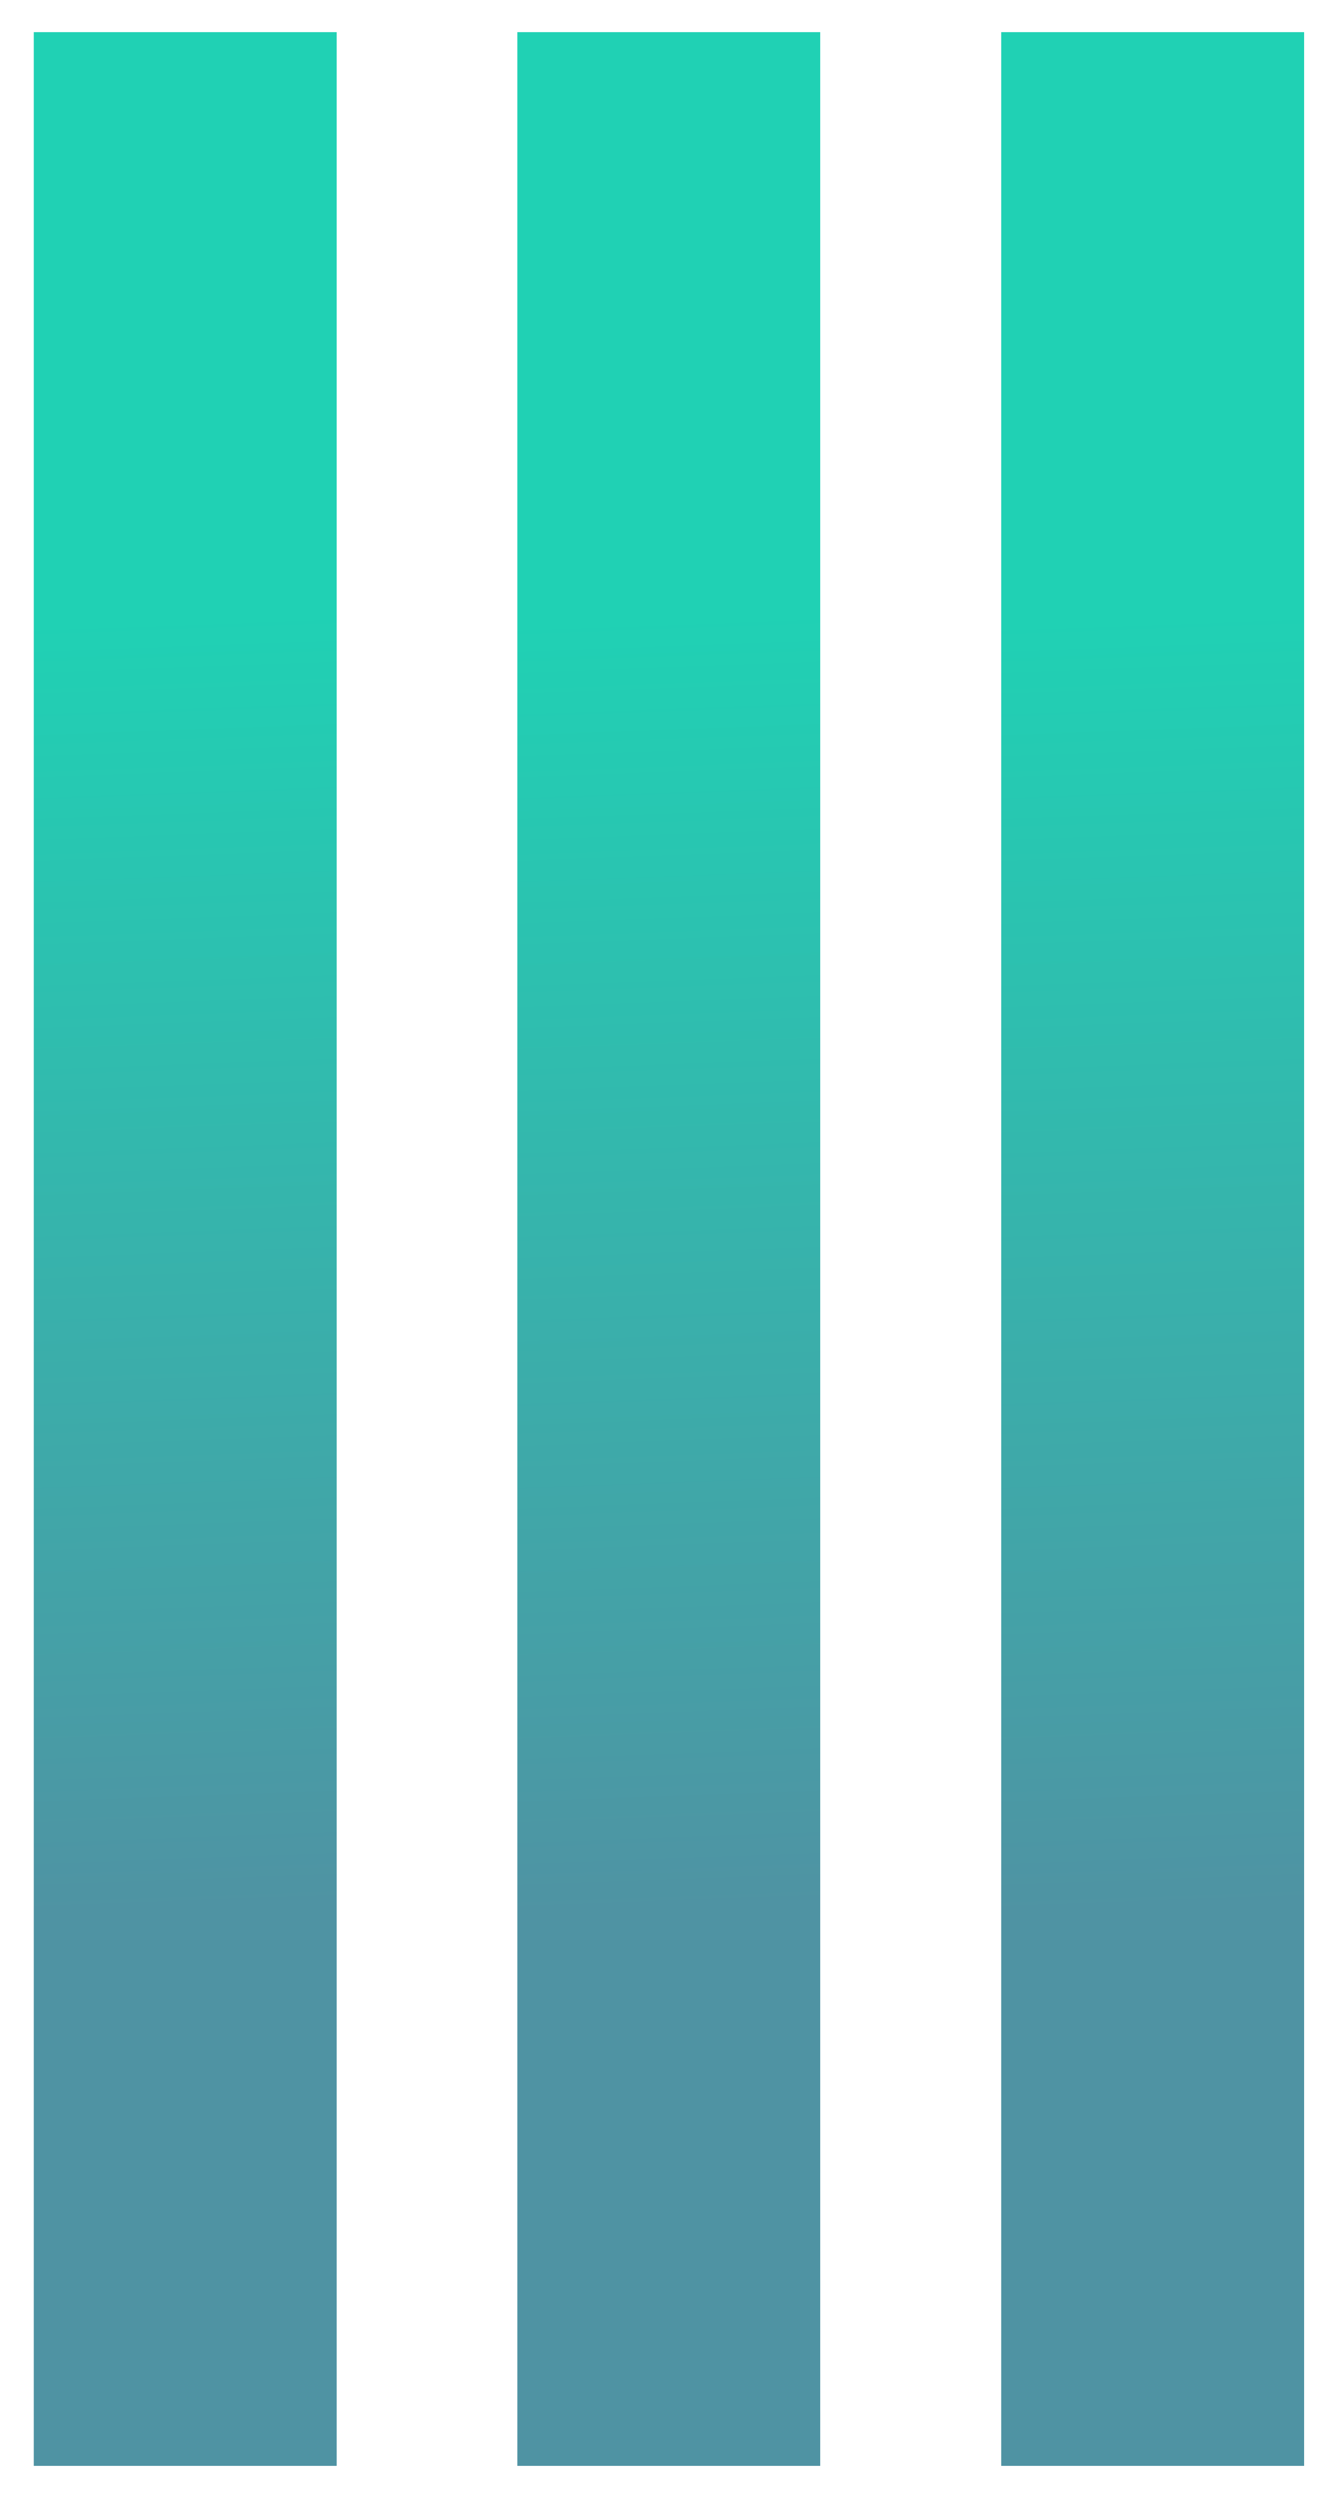
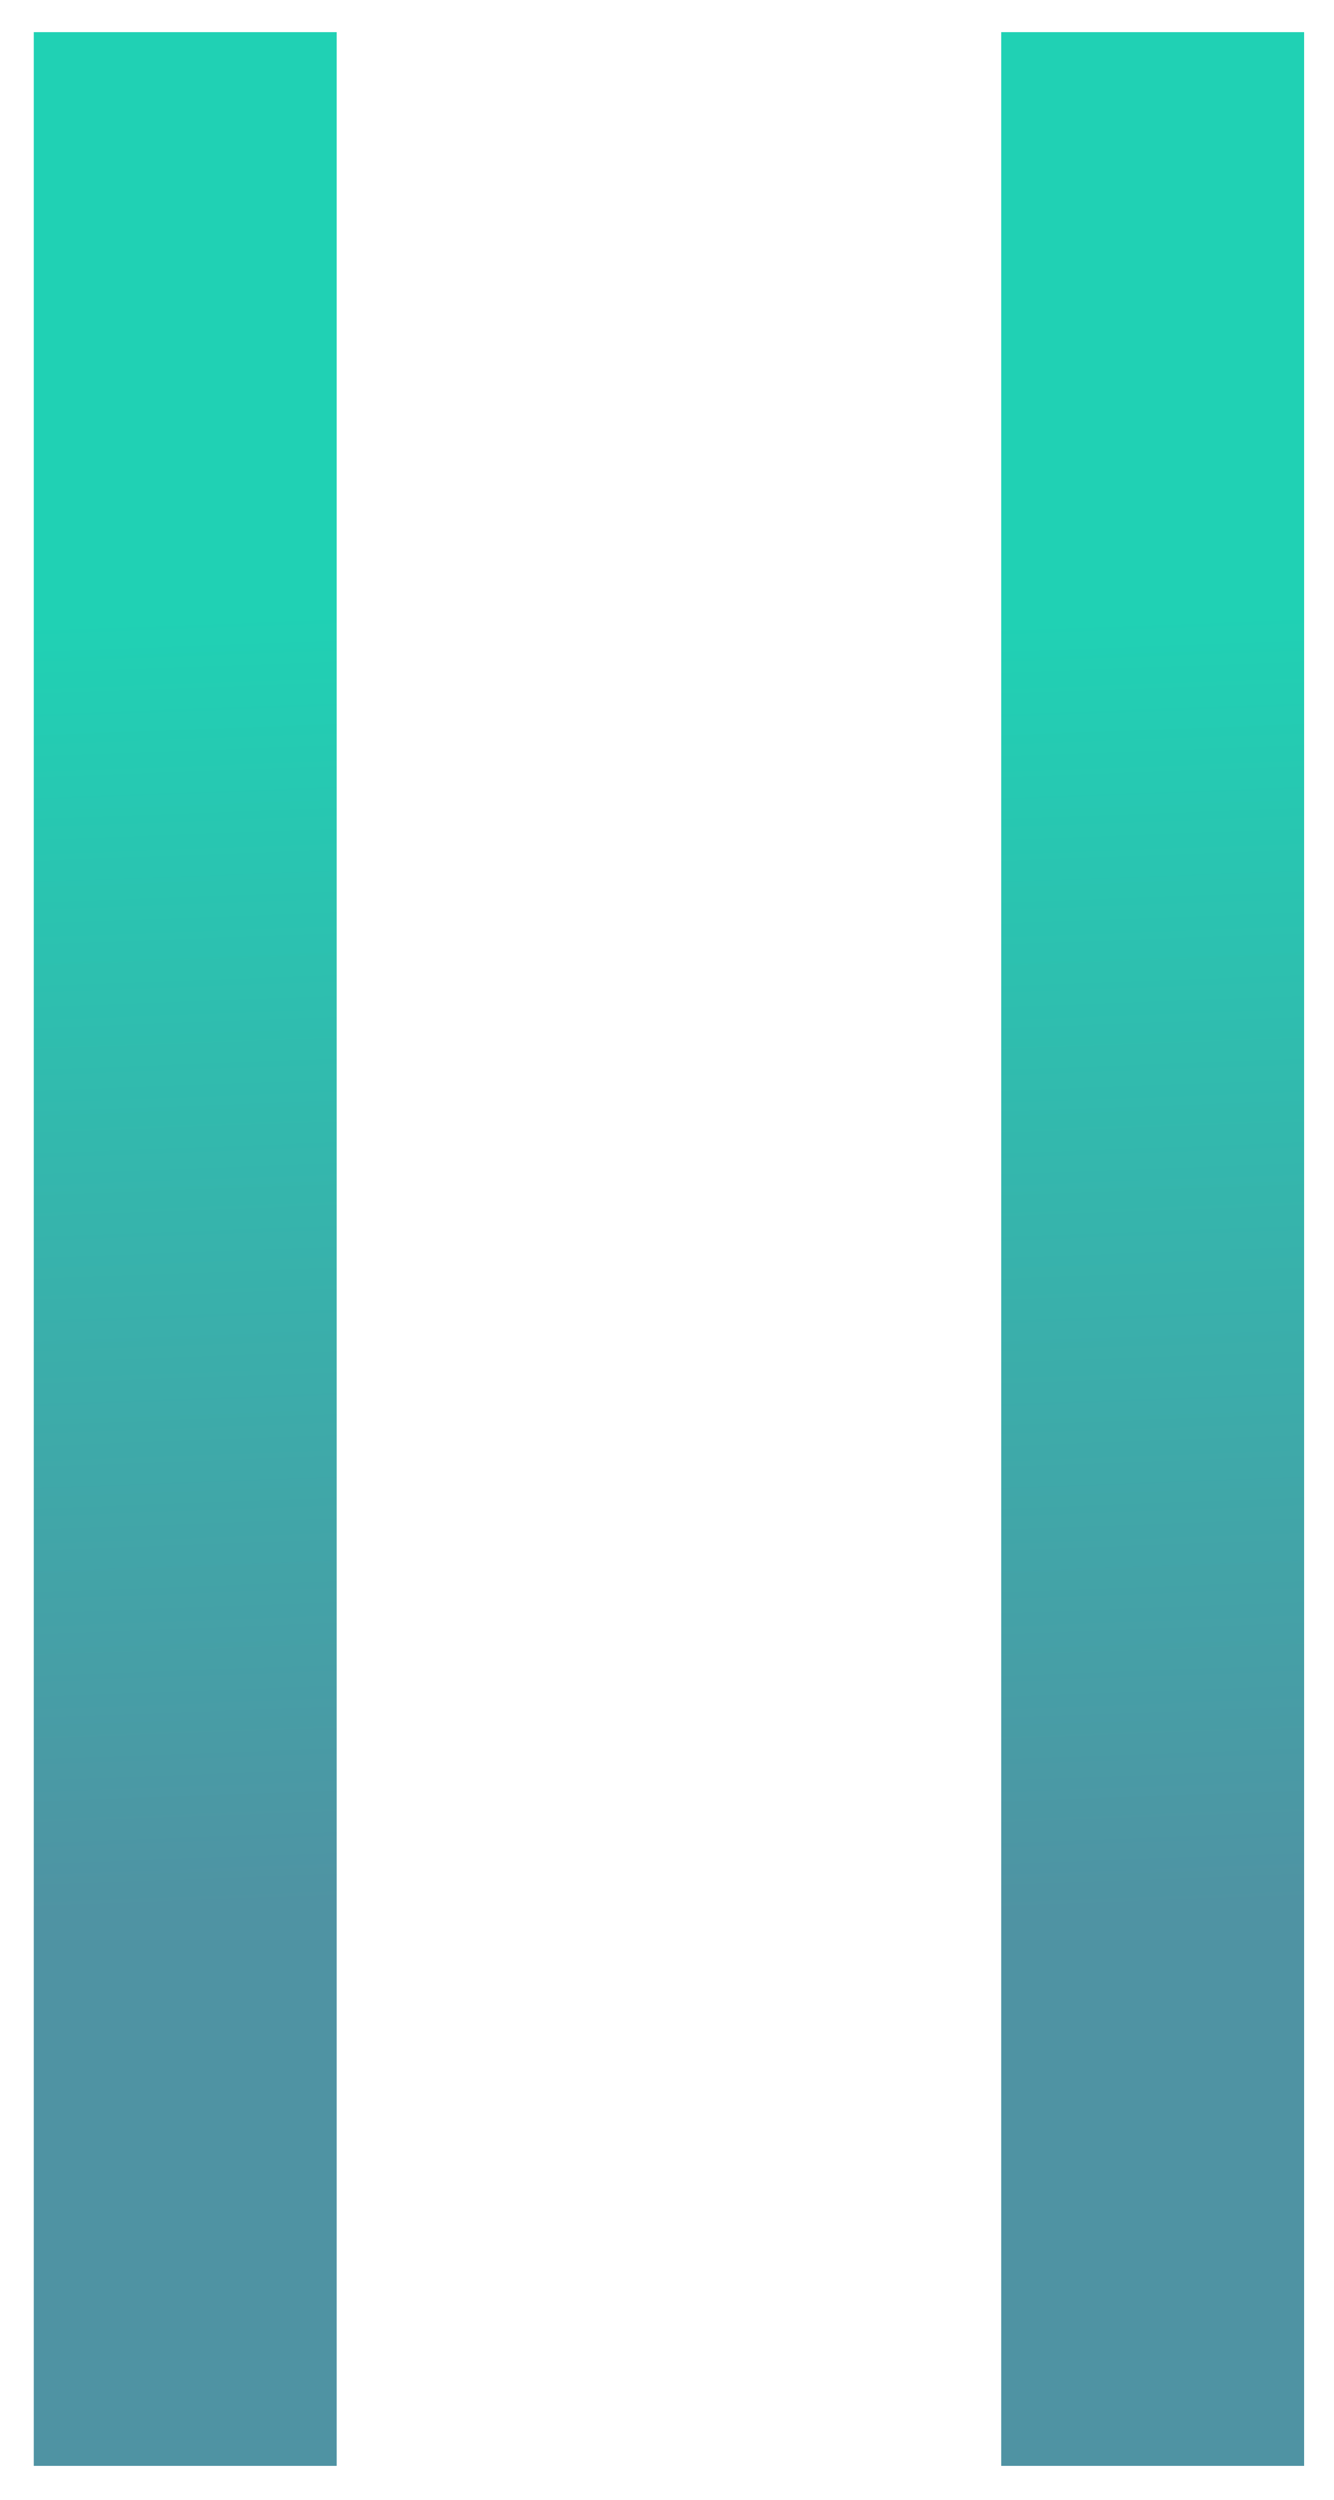
<svg xmlns="http://www.w3.org/2000/svg" height="73.991mm" stroke-miterlimit="10" style="fill-rule:nonzero;clip-rule:evenodd;stroke-linecap:round;stroke-linejoin:round;" version="1.1" viewBox="0 0 111.983 209.764" width="39.5mm" xml:space="preserve">
  <defs>
    <linearGradient gradientTransform="matrix(-0.653 -108.89 37.306 -1.905 15.275 160.436)" gradientUnits="userSpaceOnUse" id="LinearGradient" x1="0" x2="1" y1="0" y2="0">
      <stop offset="0" stop-color="#4f93a3" />
      <stop offset="1" stop-color="#20d1b4" />
    </linearGradient>
    <linearGradient gradientTransform="matrix(-0.653 -108.89 37.306 -1.905 55.867 160.436)" gradientUnits="userSpaceOnUse" id="LinearGradient_2" x1="0" x2="1" y1="0" y2="0">
      <stop offset="0" stop-color="#4f93a3" />
      <stop offset="1" stop-color="#20d1b4" />
    </linearGradient>
    <linearGradient gradientTransform="matrix(-0.653 -108.89 37.306 -1.905 96.488 160.436)" gradientUnits="userSpaceOnUse" id="LinearGradient_3" x1="0" x2="1" y1="0" y2="0">
      <stop offset="0" stop-color="#4f93a3" />
      <stop offset="1" stop-color="#20d1b4" />
    </linearGradient>
  </defs>
  <g id="Layer-1">
    <path d="M2.835 2.696L28.261 2.696L28.261 206.903L2.835 206.903L2.835 2.696Z" fill="url(#LinearGradient)" fill-rule="nonzero" opacity="1" stroke="none" />
-     <path d="M43.427 2.696L68.853 2.696L68.853 206.903L43.427 206.903L43.427 2.696Z" fill="url(#LinearGradient_2)" fill-rule="nonzero" opacity="1" stroke="none" />
    <path d="M84.047 2.696L109.474 2.696L109.474 206.903L84.047 206.903L84.047 2.696Z" fill="url(#LinearGradient_3)" fill-rule="nonzero" opacity="1" stroke="none" />
  </g>
</svg>